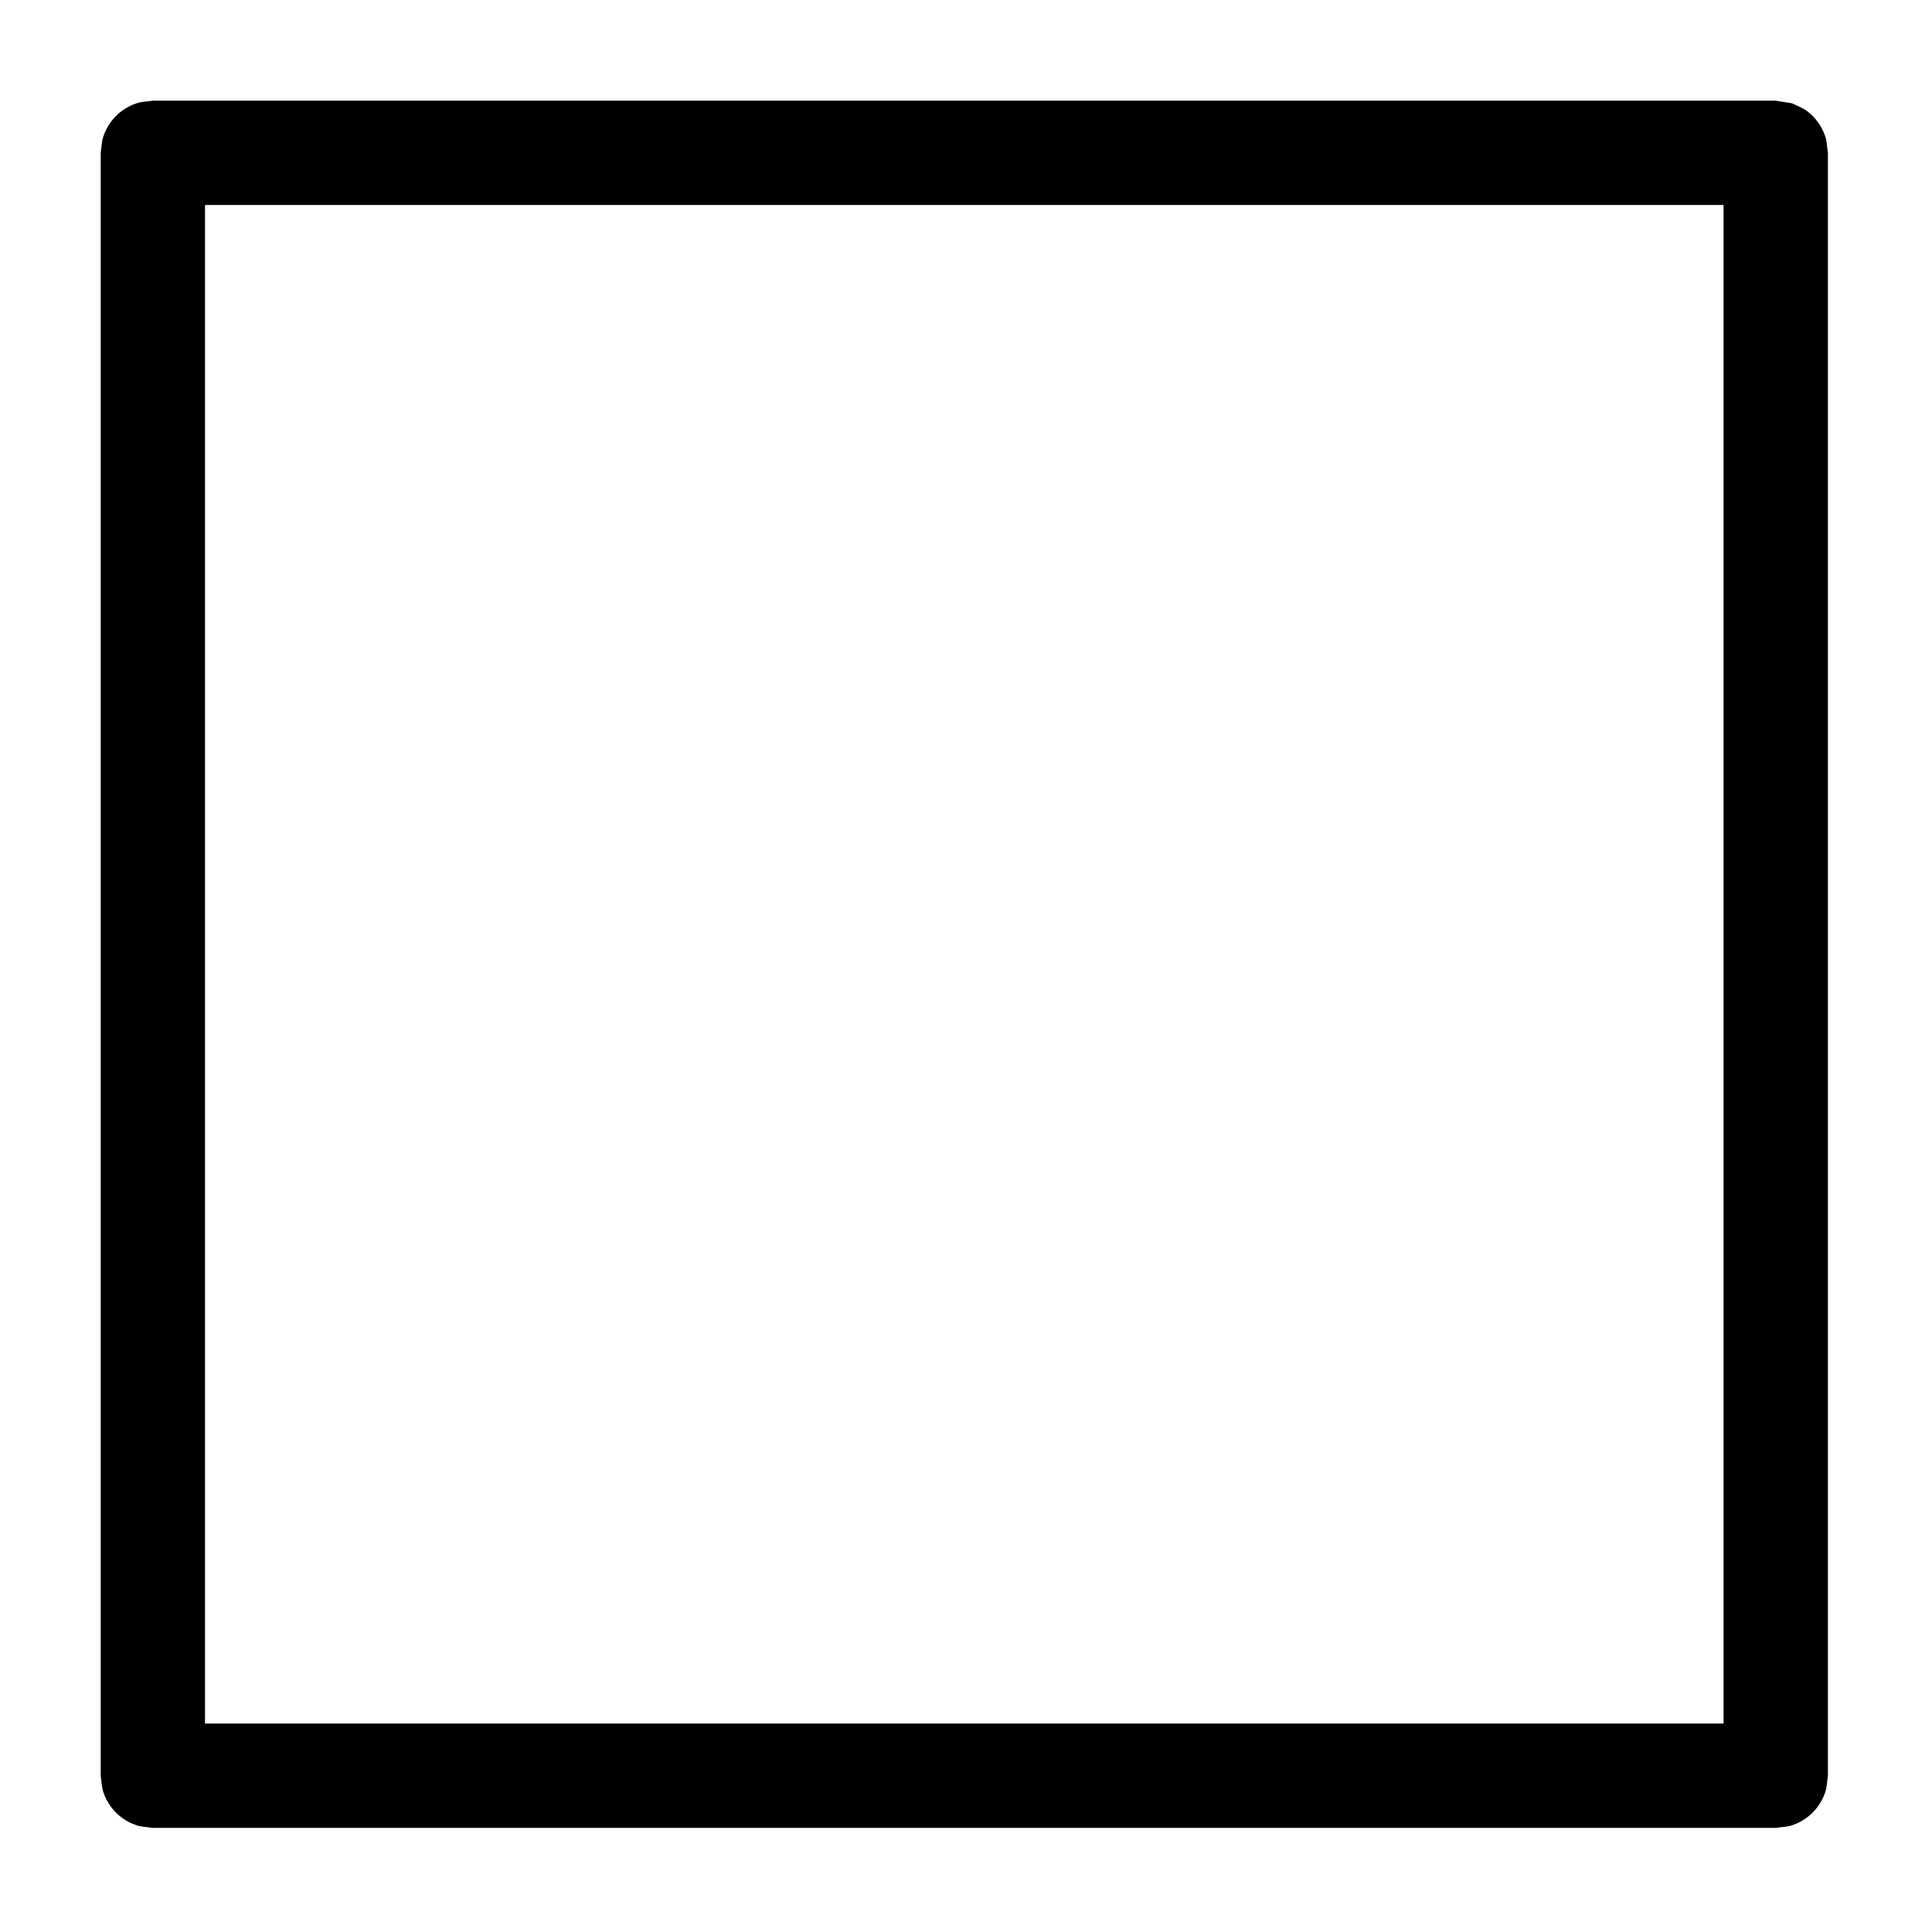
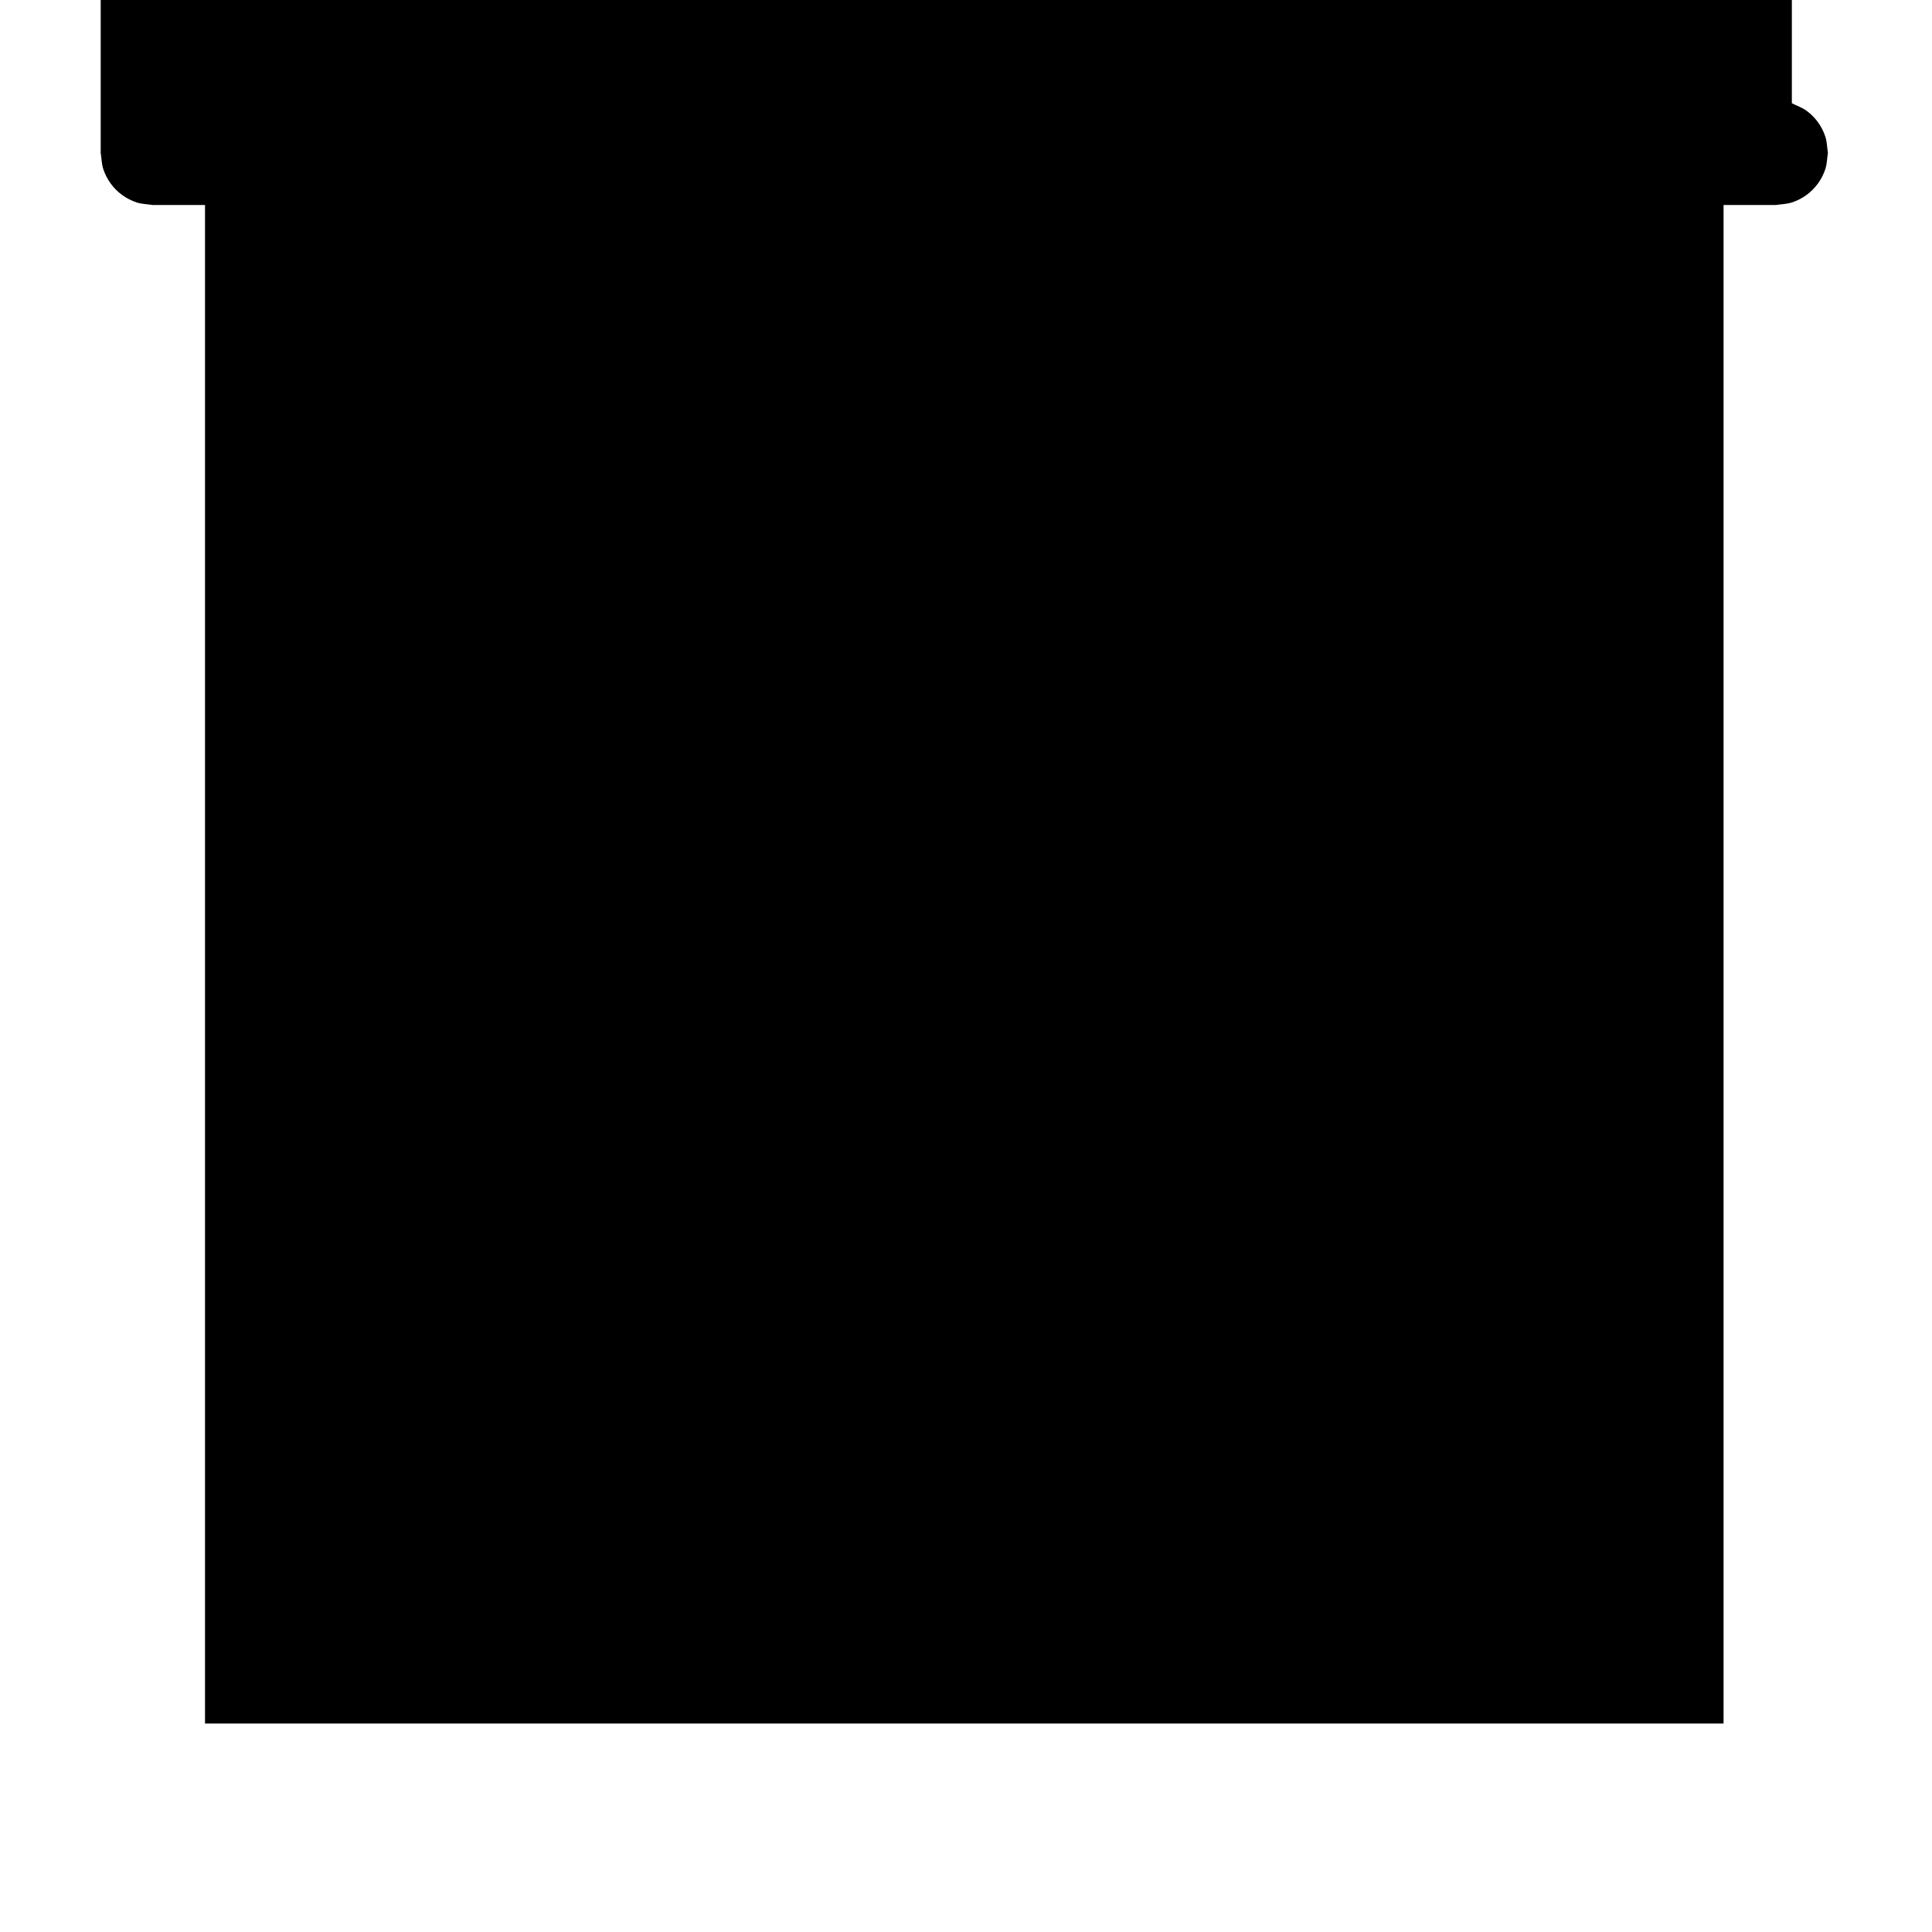
<svg xmlns="http://www.w3.org/2000/svg" fill="#000000" width="800px" height="800px" version="1.1" viewBox="144 144 512 512">
-   <path d="m618.86 171.36c1.285 0.656 2.688 1.117 3.856 1.965 2.363 1.715 4.117 4.133 5.023 6.91 0.445 1.375 0.449 2.848 0.676 4.273v430.08c-0.227 1.422-0.23 2.898-0.676 4.269-0.906 2.777-2.66 5.199-5.023 6.914-1.168 0.848-2.484 1.516-3.856 1.965-1.371 0.445-2.848 0.449-4.269 0.676h-430.08c-1.426-0.227-2.898-0.23-4.273-0.676-1.371-0.449-2.688-1.117-3.852-1.965-2.363-1.715-4.121-4.137-5.023-6.914-0.445-1.371-0.449-2.848-0.676-4.269v-430.08c0.227-1.426 0.23-2.898 0.676-4.273 0.445-1.371 1.117-2.688 1.965-3.852 1.715-2.363 4.133-4.121 6.91-5.023 1.375-0.445 2.848-0.449 4.273-0.676h430.08c1.422 0.227 2.848 0.453 4.269 0.676zm-420.53 26.973v402.43h402.43v-402.43h-402.43z" />
+   <path d="m618.86 171.36c1.285 0.656 2.688 1.117 3.856 1.965 2.363 1.715 4.117 4.133 5.023 6.91 0.445 1.375 0.449 2.848 0.676 4.273c-0.227 1.422-0.23 2.898-0.676 4.269-0.906 2.777-2.66 5.199-5.023 6.914-1.168 0.848-2.484 1.516-3.856 1.965-1.371 0.445-2.848 0.449-4.269 0.676h-430.08c-1.426-0.227-2.898-0.23-4.273-0.676-1.371-0.449-2.688-1.117-3.852-1.965-2.363-1.715-4.121-4.137-5.023-6.914-0.445-1.371-0.449-2.848-0.676-4.269v-430.08c0.227-1.426 0.23-2.898 0.676-4.273 0.445-1.371 1.117-2.688 1.965-3.852 1.715-2.363 4.133-4.121 6.91-5.023 1.375-0.445 2.848-0.449 4.273-0.676h430.08c1.422 0.227 2.848 0.453 4.269 0.676zm-420.53 26.973v402.43h402.43v-402.43h-402.43z" />
</svg>